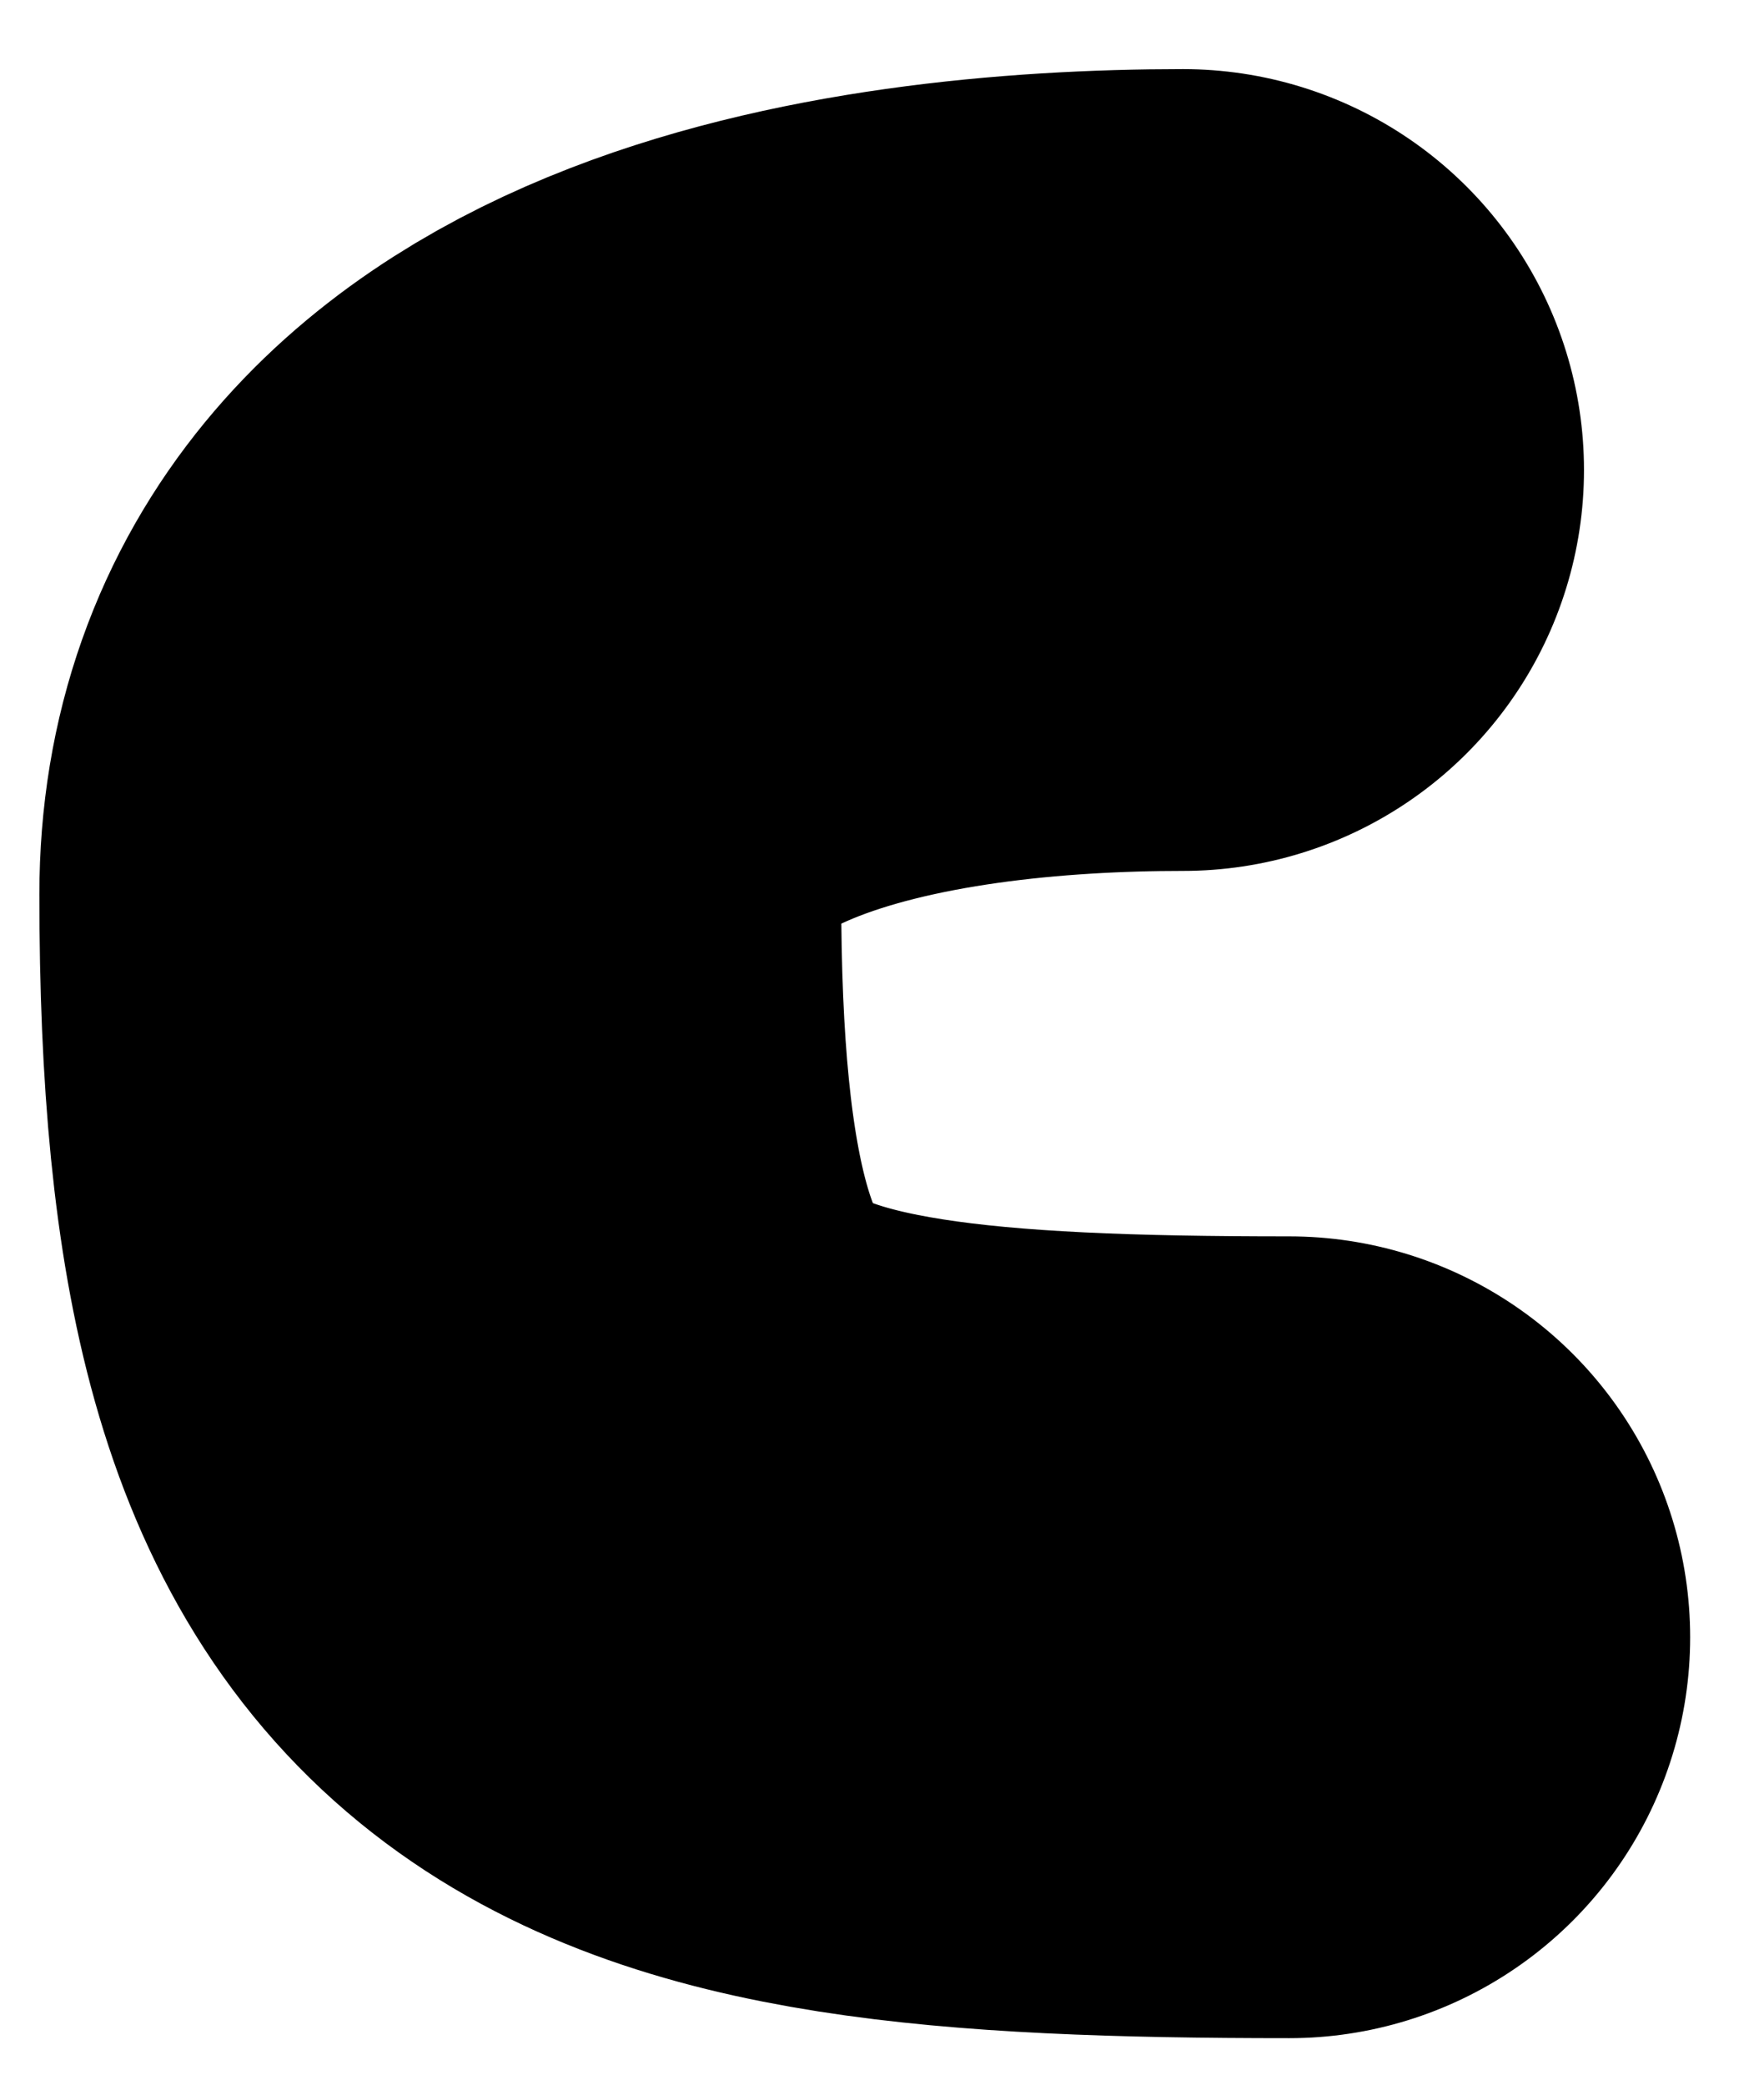
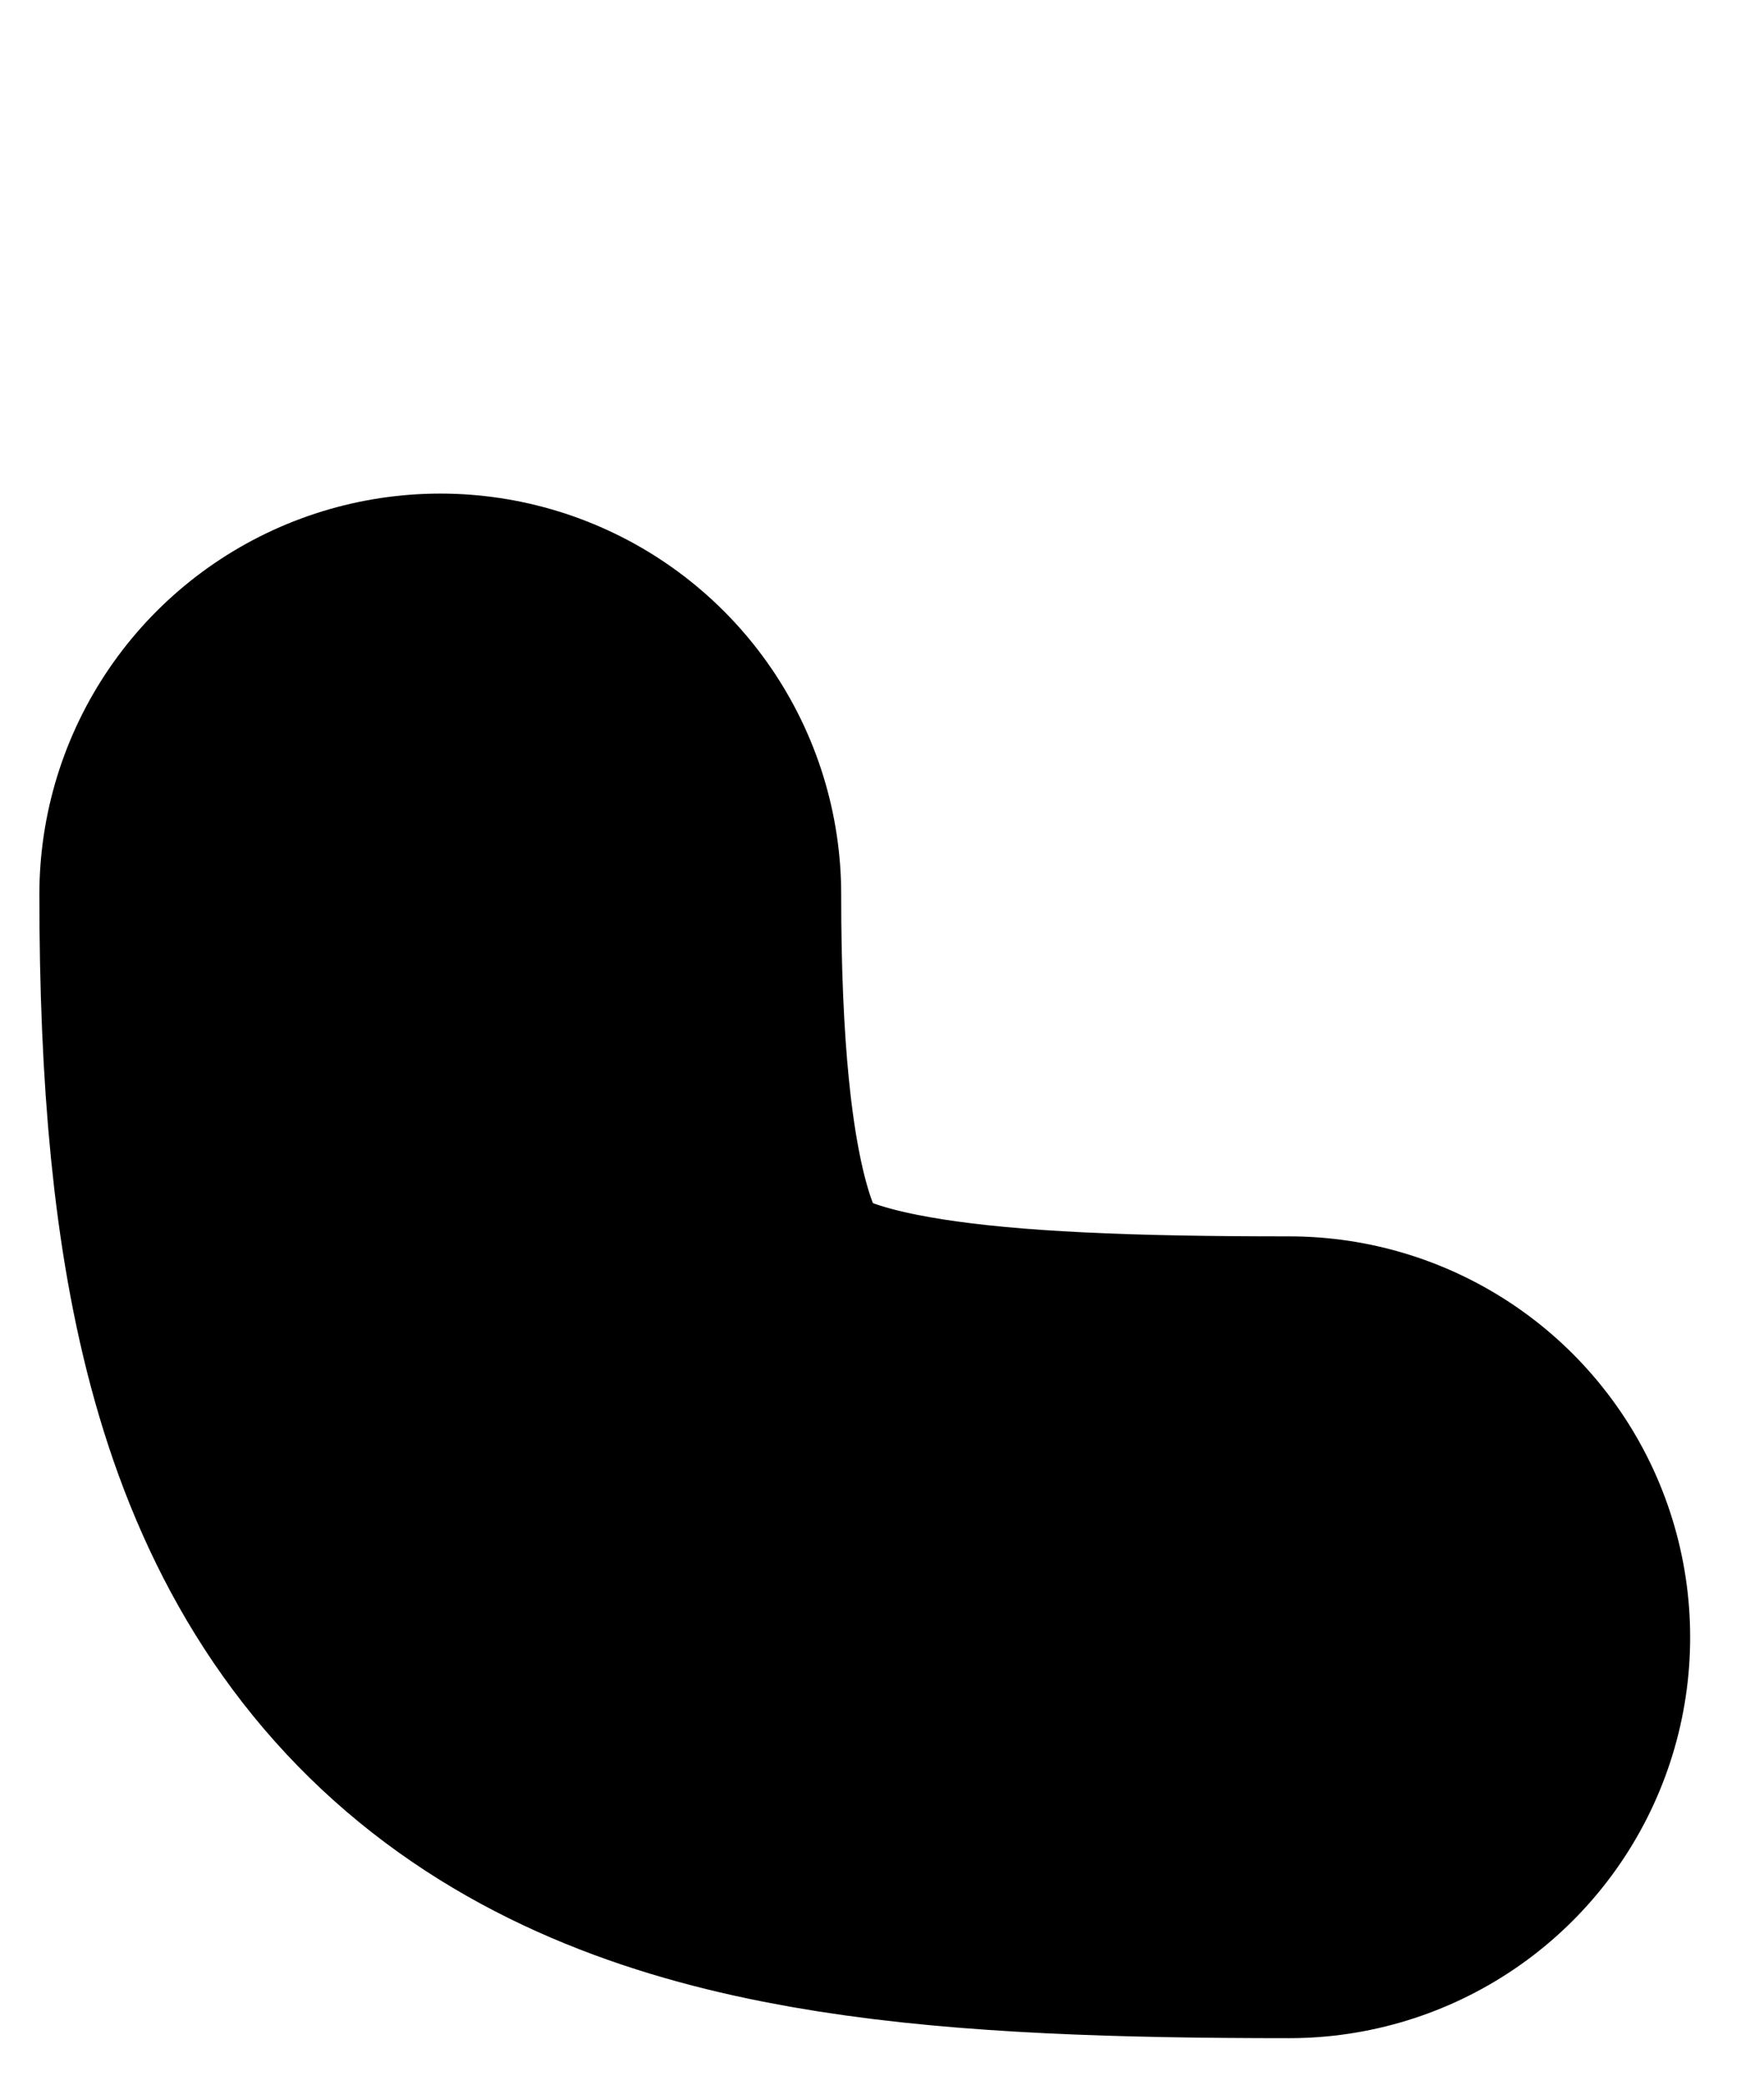
<svg xmlns="http://www.w3.org/2000/svg" width="22" height="26" viewBox="0 0 22 26" fill="none">
-   <path d="M16.079 20.42C7.916 20.42 5.491 19.508 5.491 11.156C5.491 6.683 11.056 5.862 14.755 5.862" stroke="black" stroke-width="10" stroke-linecap="round" />
+   <path d="M16.079 20.42C7.916 20.42 5.491 19.508 5.491 11.156" stroke="black" stroke-width="10" stroke-linecap="round" />
</svg>